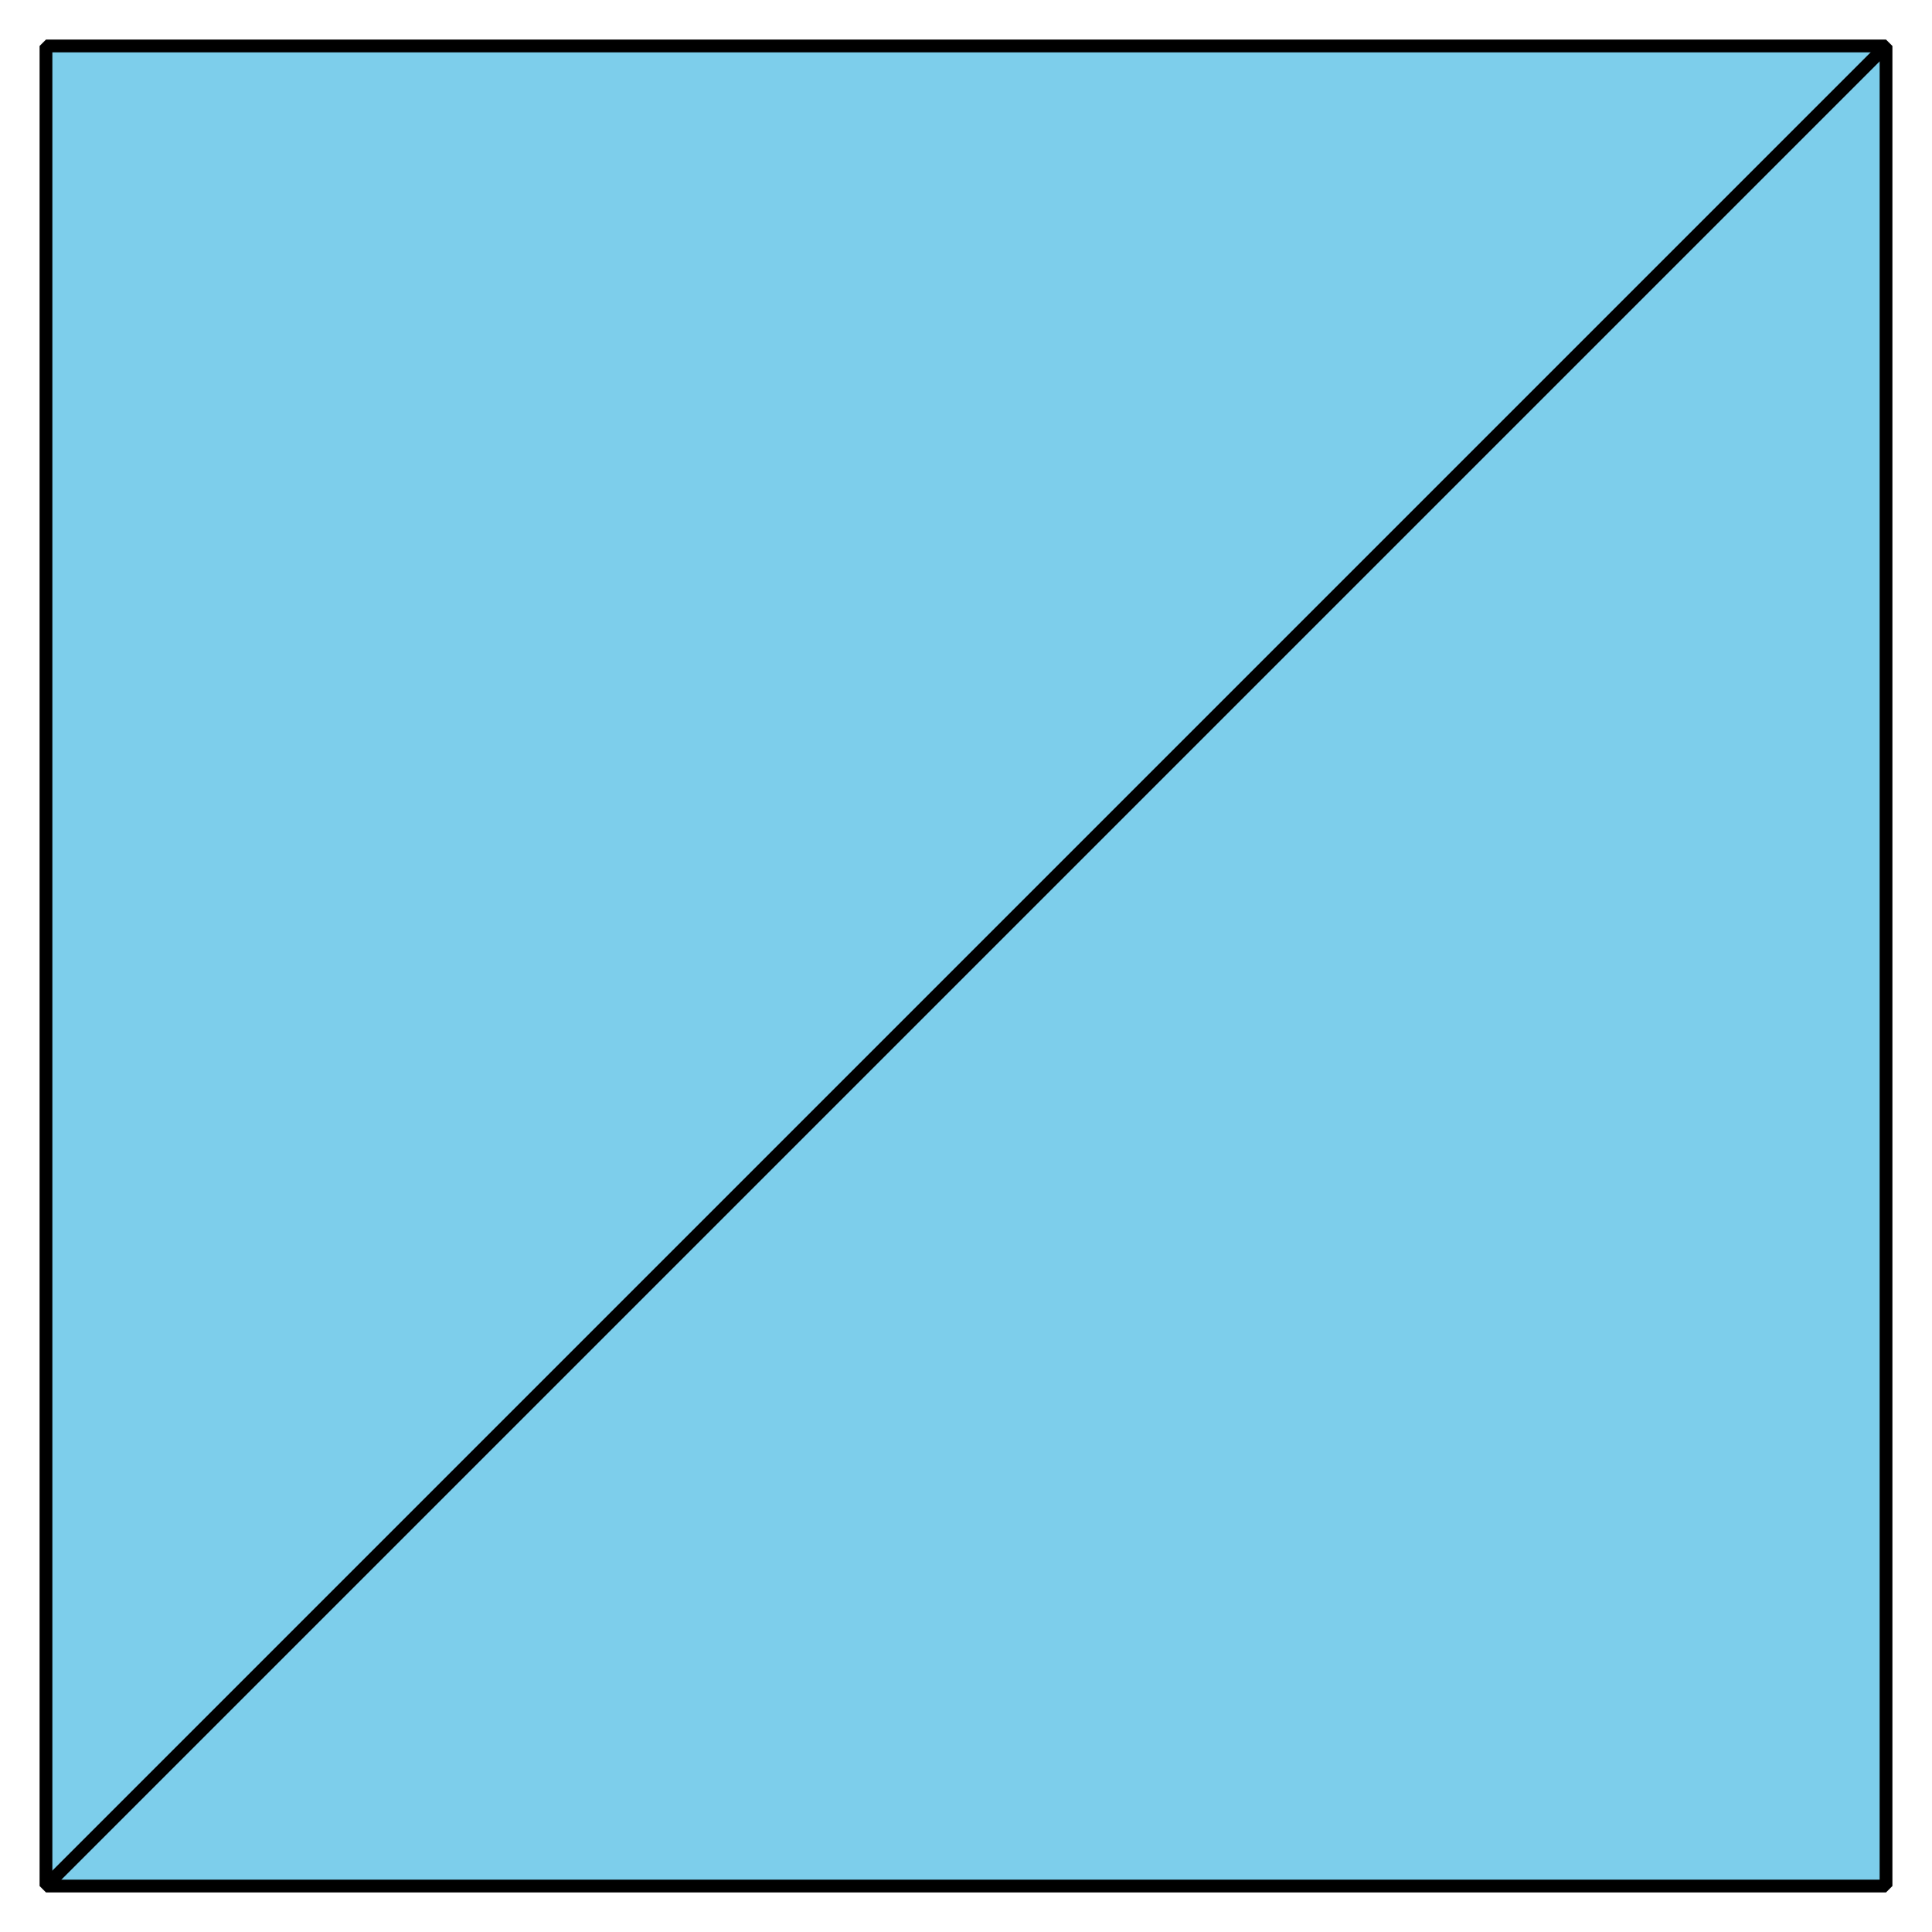
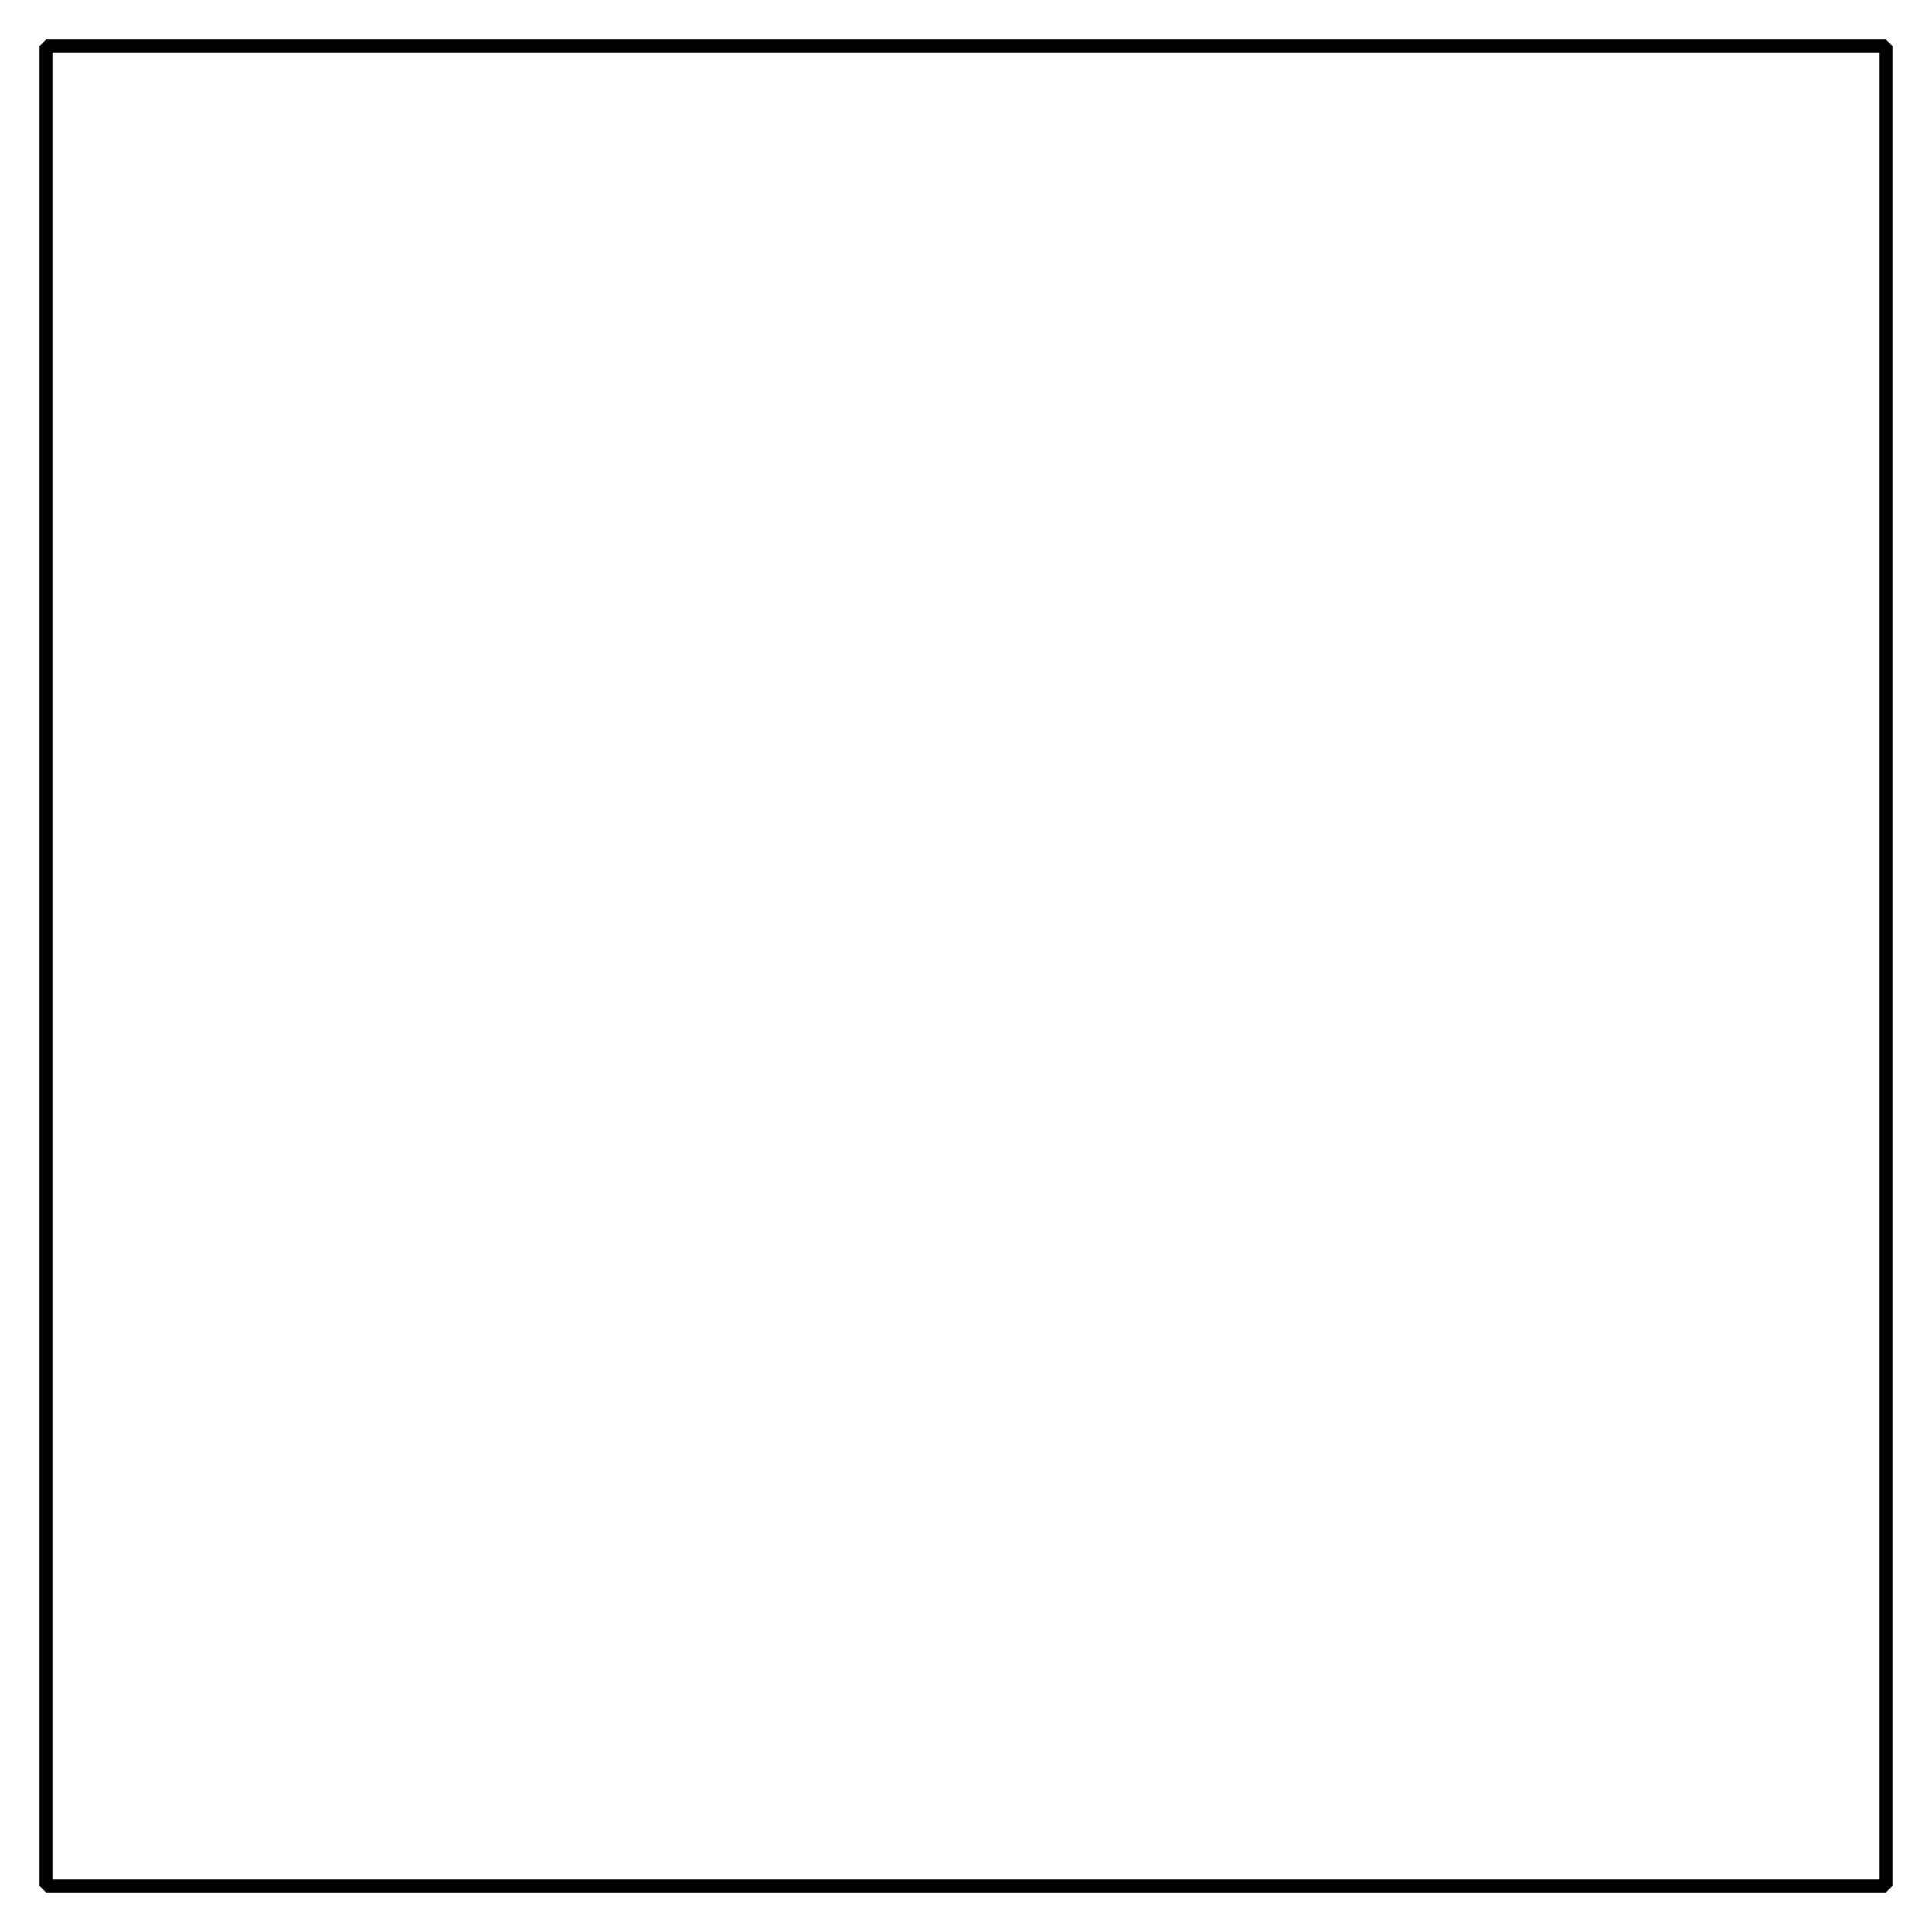
<svg xmlns="http://www.w3.org/2000/svg" height="151.2pt" version="1.1" viewBox="-72 -72 151.2 151.2" width="151.2pt">
  <defs>
    <clipPath id="clip1">
      <path d="M-72 79.203V-72H79.203V79.203ZM79.203 -72" />
    </clipPath>
  </defs>
  <g id="page1">
-     <path clip-path="url(#clip1)" d="M-68.402 75.602V-68.402H75.602V75.602Z" fill="#7dceeb" />
+     <path clip-path="url(#clip1)" d="M-68.402 75.602H75.602V75.602Z" fill="#7dceeb" />
    <path clip-path="url(#clip1)" d="M-68.402 75.602V-68.402H75.602V75.602Z" fill="none" stroke="#000000" stroke-linejoin="bevel" stroke-miterlimit="10.037" stroke-width="1" />
-     <path clip-path="url(#clip1)" d="M-68.402 75.602L75.602 -68.402" fill="none" stroke="#000000" stroke-linejoin="bevel" stroke-miterlimit="10.037" stroke-width="1" />
  </g>
</svg>